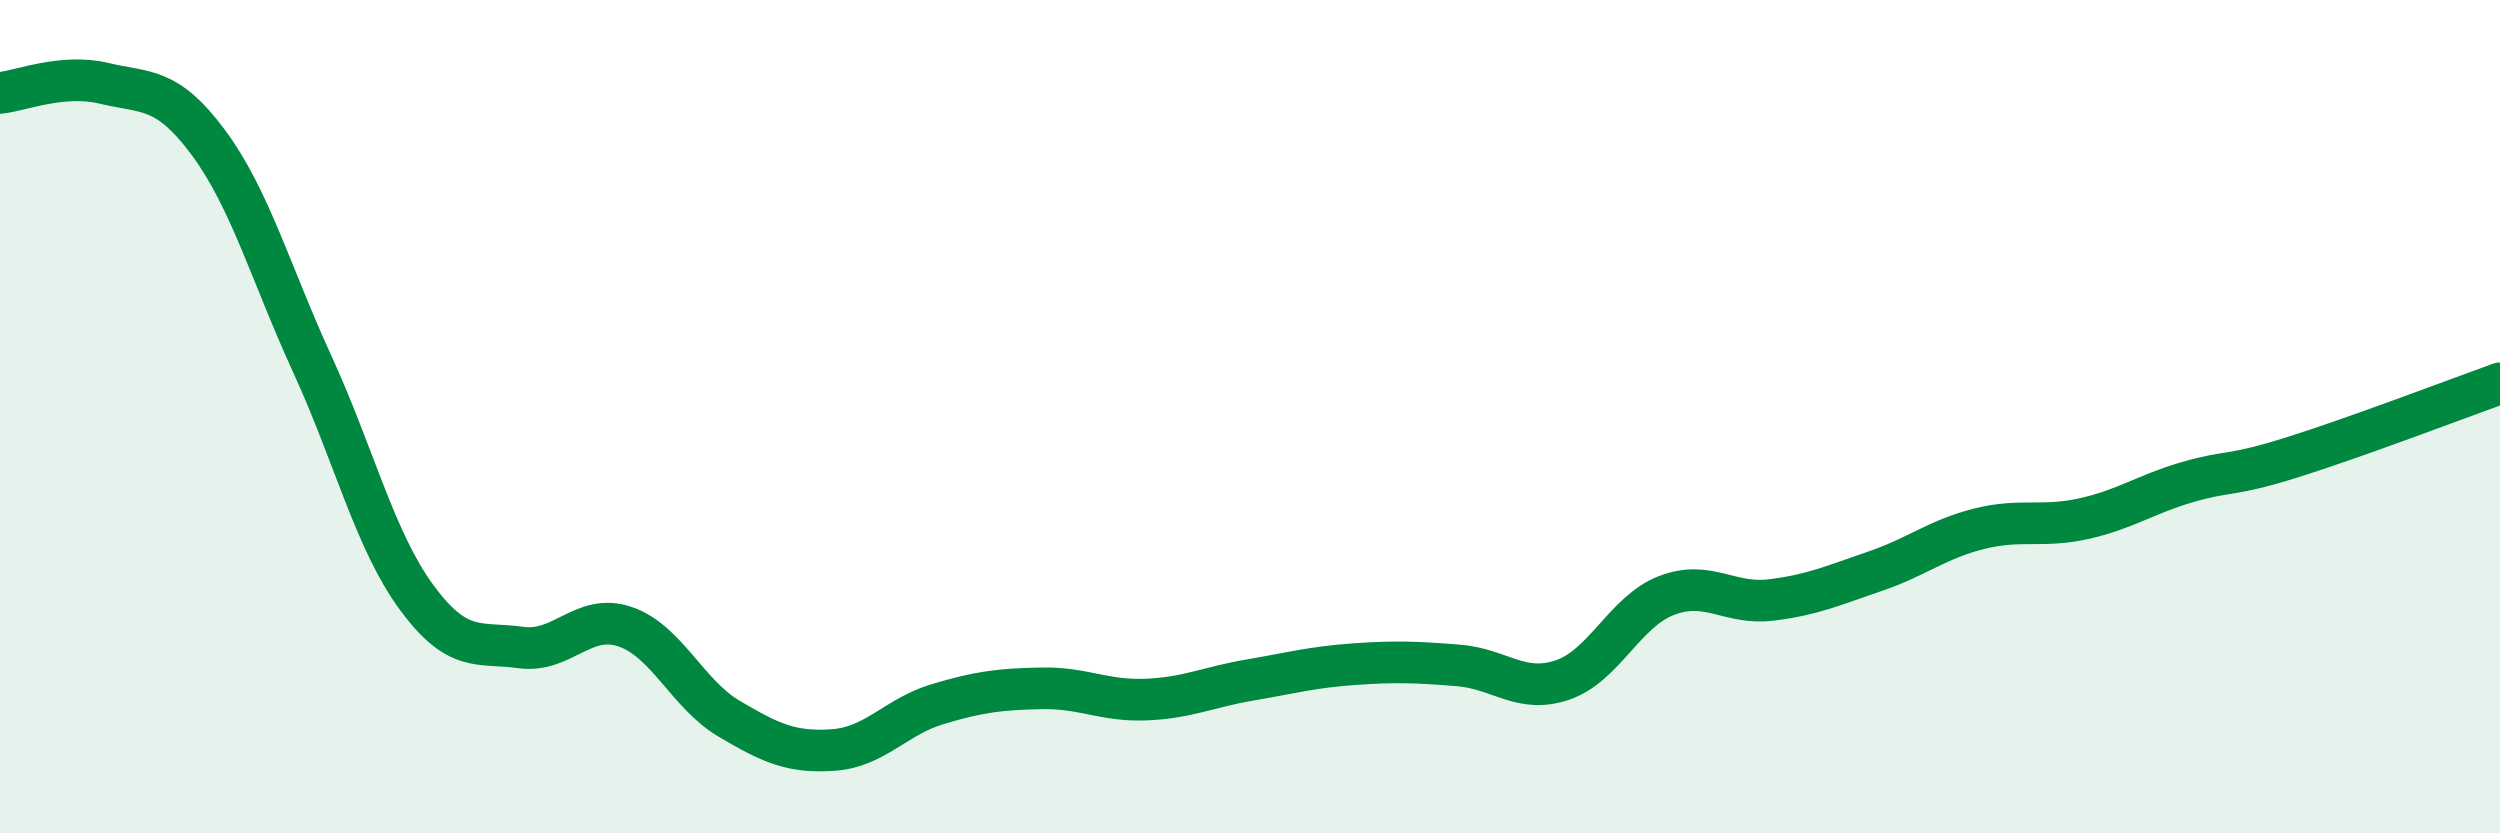
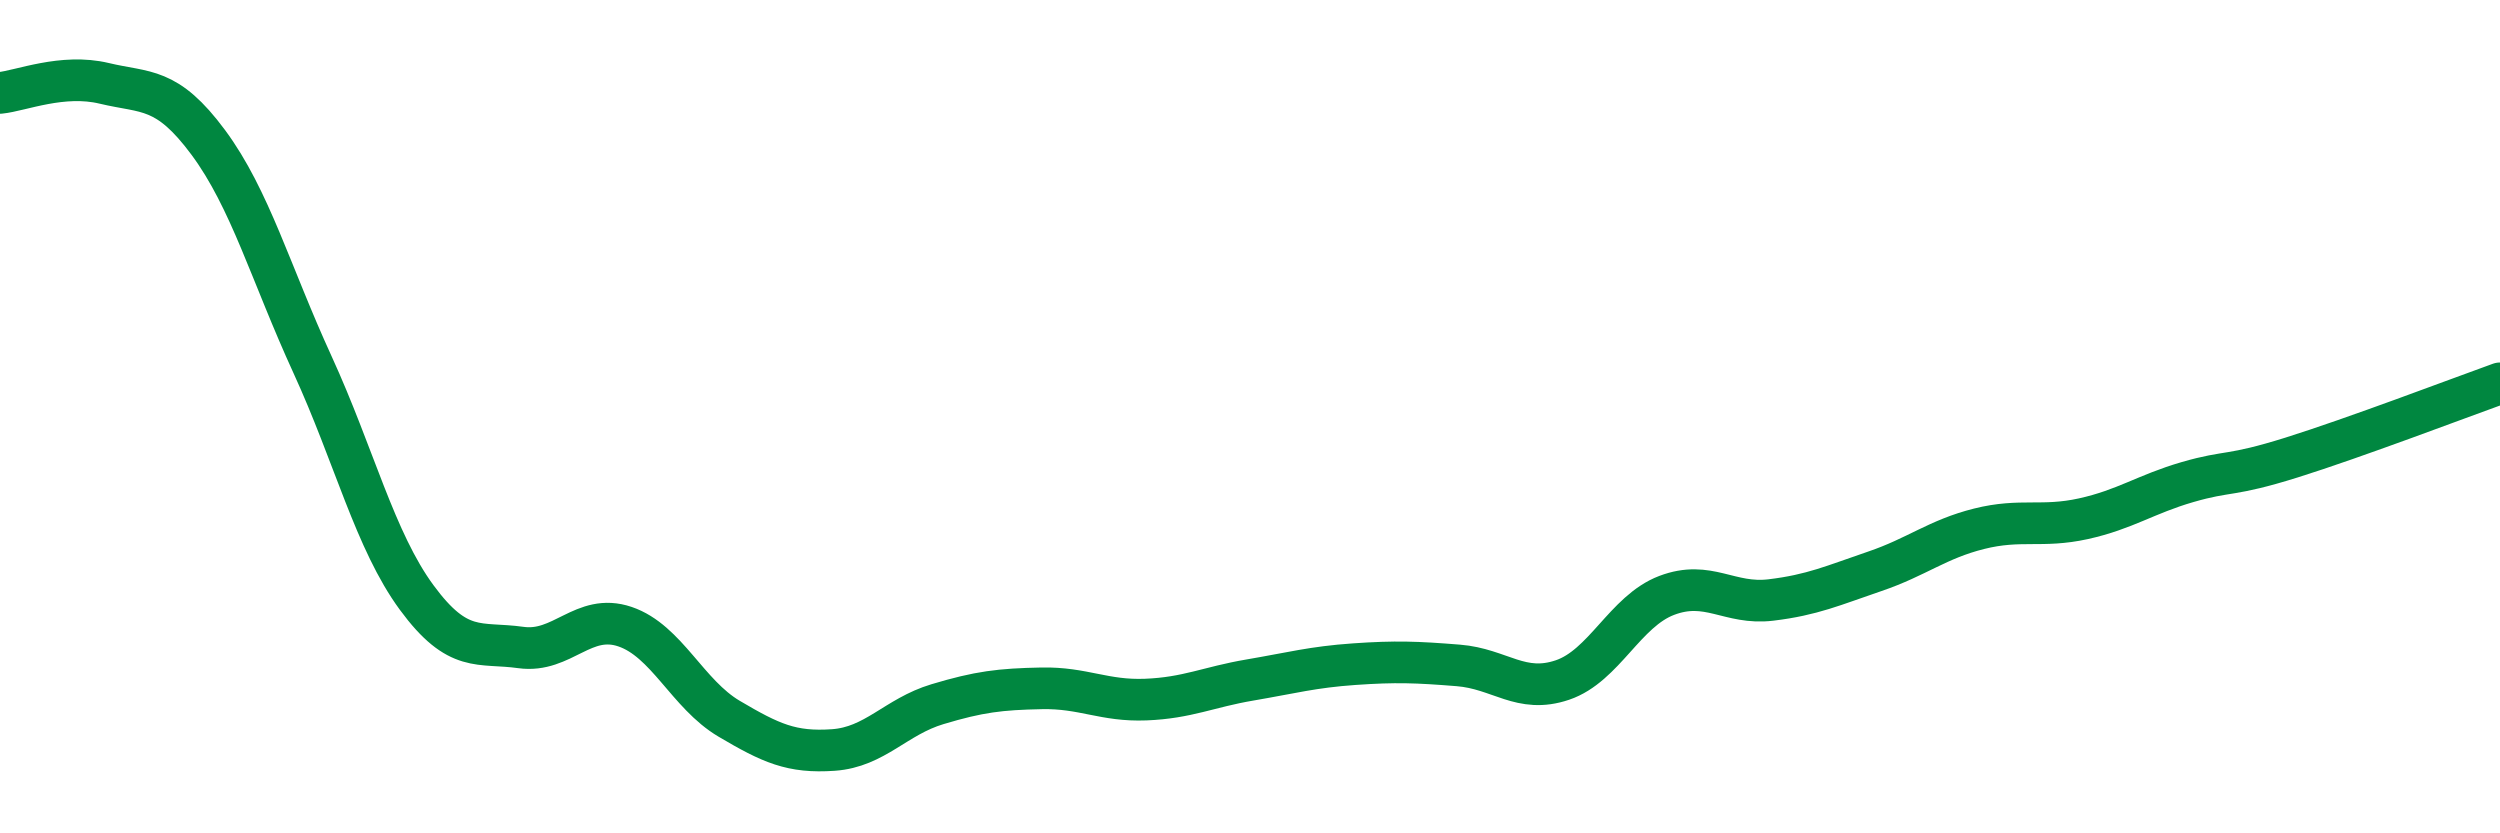
<svg xmlns="http://www.w3.org/2000/svg" width="60" height="20" viewBox="0 0 60 20">
-   <path d="M 0,2.23 C 0.5,2.18 1.5,1.76 2.5,2 C 3.5,2.24 4,2.07 5,3.42 C 6,4.77 6.5,6.57 7.5,8.75 C 8.5,10.93 9,12.98 10,14.34 C 11,15.7 11.5,15.4 12.5,15.54 C 13.5,15.68 14,14.7 15,15.04 C 16,15.38 16.5,16.66 17.5,17.25 C 18.5,17.84 19,18.07 20,18 C 21,17.93 21.5,17.2 22.5,16.9 C 23.5,16.6 24,16.54 25,16.52 C 26,16.5 26.5,16.83 27.5,16.79 C 28.5,16.75 29,16.49 30,16.32 C 31,16.15 31.5,16.01 32.5,15.94 C 33.5,15.87 34,15.89 35,15.97 C 36,16.05 36.5,16.66 37.5,16.32 C 38.5,15.98 39,14.67 40,14.29 C 41,13.91 41.5,14.52 42.5,14.4 C 43.5,14.28 44,14.05 45,13.71 C 46,13.37 46.5,12.94 47.5,12.69 C 48.5,12.44 49,12.67 50,12.45 C 51,12.23 51.5,11.86 52.5,11.57 C 53.5,11.28 53.5,11.45 55,10.98 C 56.5,10.51 59,9.56 60,9.2L60 20L0 20Z" fill="#008740" opacity="0.1" stroke-linecap="round" stroke-linejoin="round" />
  <path d="M 0,2.23 C 0.5,2.18 1.5,1.76 2.5,2 C 3.5,2.24 4,2.07 5,3.42 C 6,4.77 6.5,6.57 7.5,8.75 C 8.5,10.93 9,12.98 10,14.34 C 11,15.7 11.5,15.4 12.5,15.54 C 13.5,15.68 14,14.7 15,15.04 C 16,15.38 16.5,16.66 17.5,17.25 C 18.5,17.84 19,18.07 20,18 C 21,17.93 21.5,17.2 22.5,16.9 C 23.5,16.6 24,16.54 25,16.52 C 26,16.5 26.5,16.83 27.5,16.79 C 28.5,16.75 29,16.49 30,16.32 C 31,16.15 31.5,16.01 32.5,15.94 C 33.5,15.87 34,15.89 35,15.97 C 36,16.05 36.5,16.66 37.5,16.32 C 38.5,15.98 39,14.67 40,14.29 C 41,13.91 41.5,14.52 42.5,14.4 C 43.5,14.28 44,14.05 45,13.71 C 46,13.37 46.5,12.94 47.5,12.69 C 48.5,12.44 49,12.67 50,12.45 C 51,12.23 51.5,11.86 52.5,11.57 C 53.5,11.28 53.5,11.45 55,10.98 C 56.5,10.51 59,9.56 60,9.2" stroke="#008740" stroke-width="1" fill="none" stroke-linecap="round" stroke-linejoin="round" />
</svg>